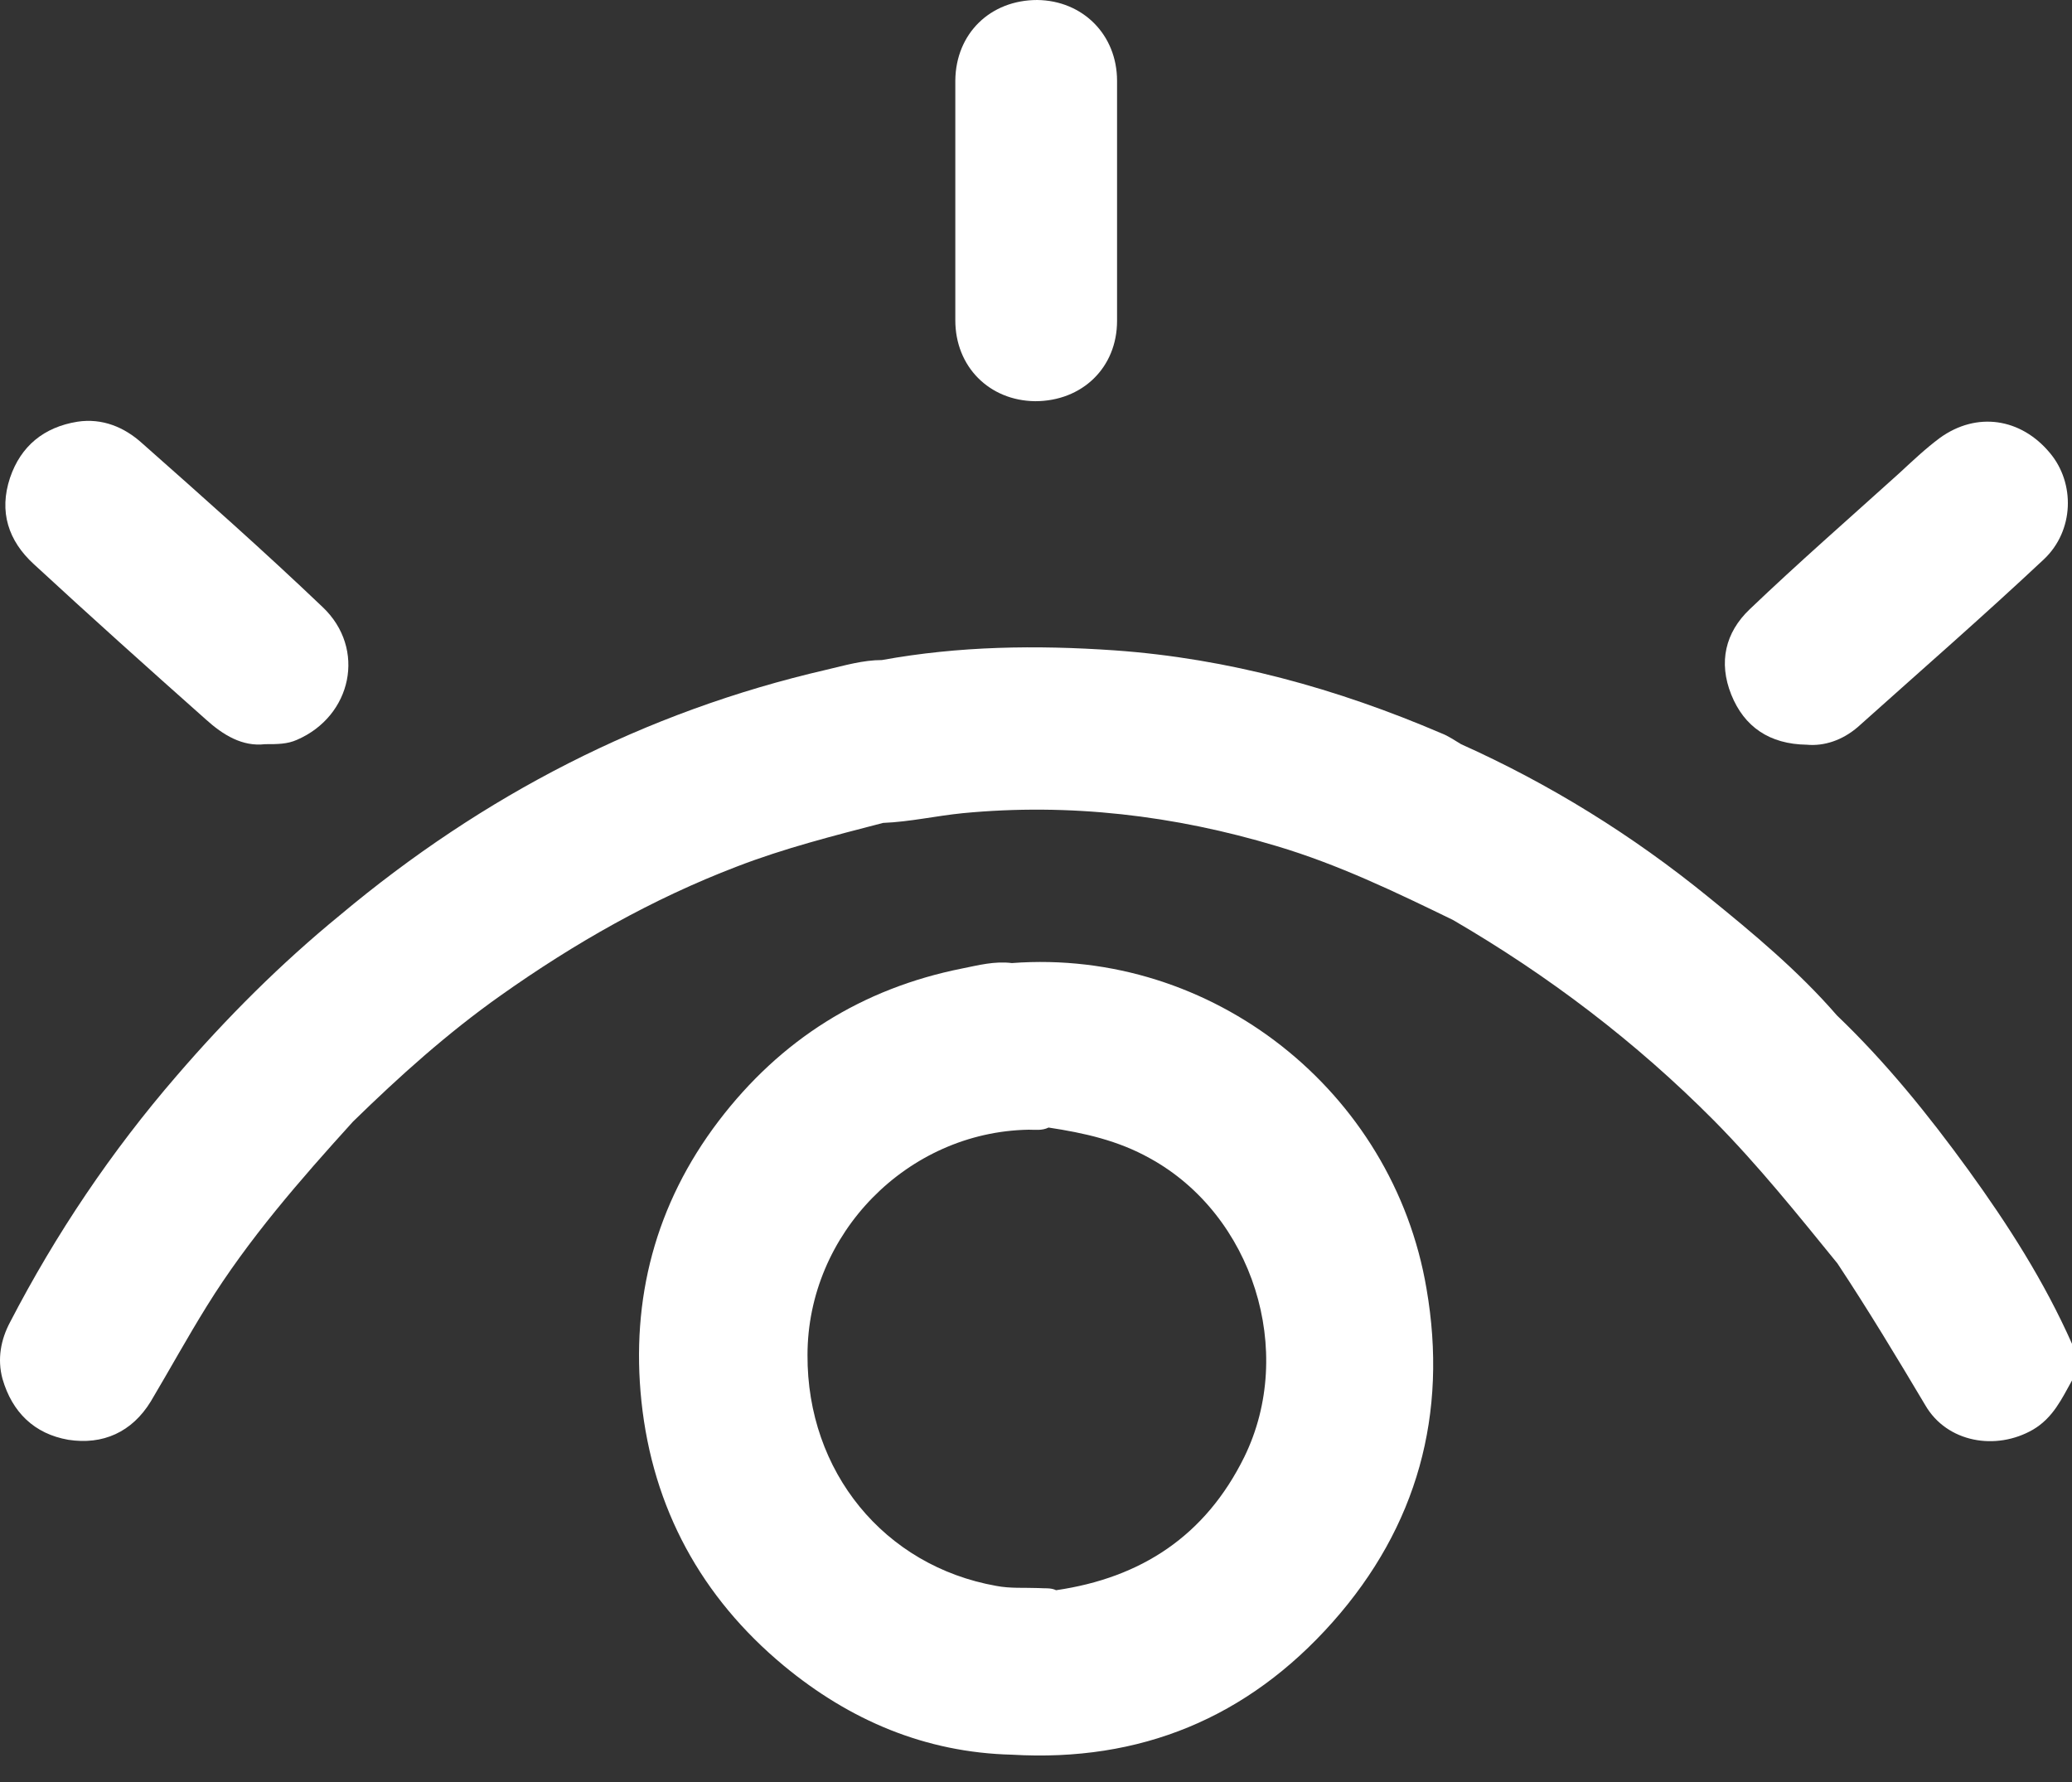
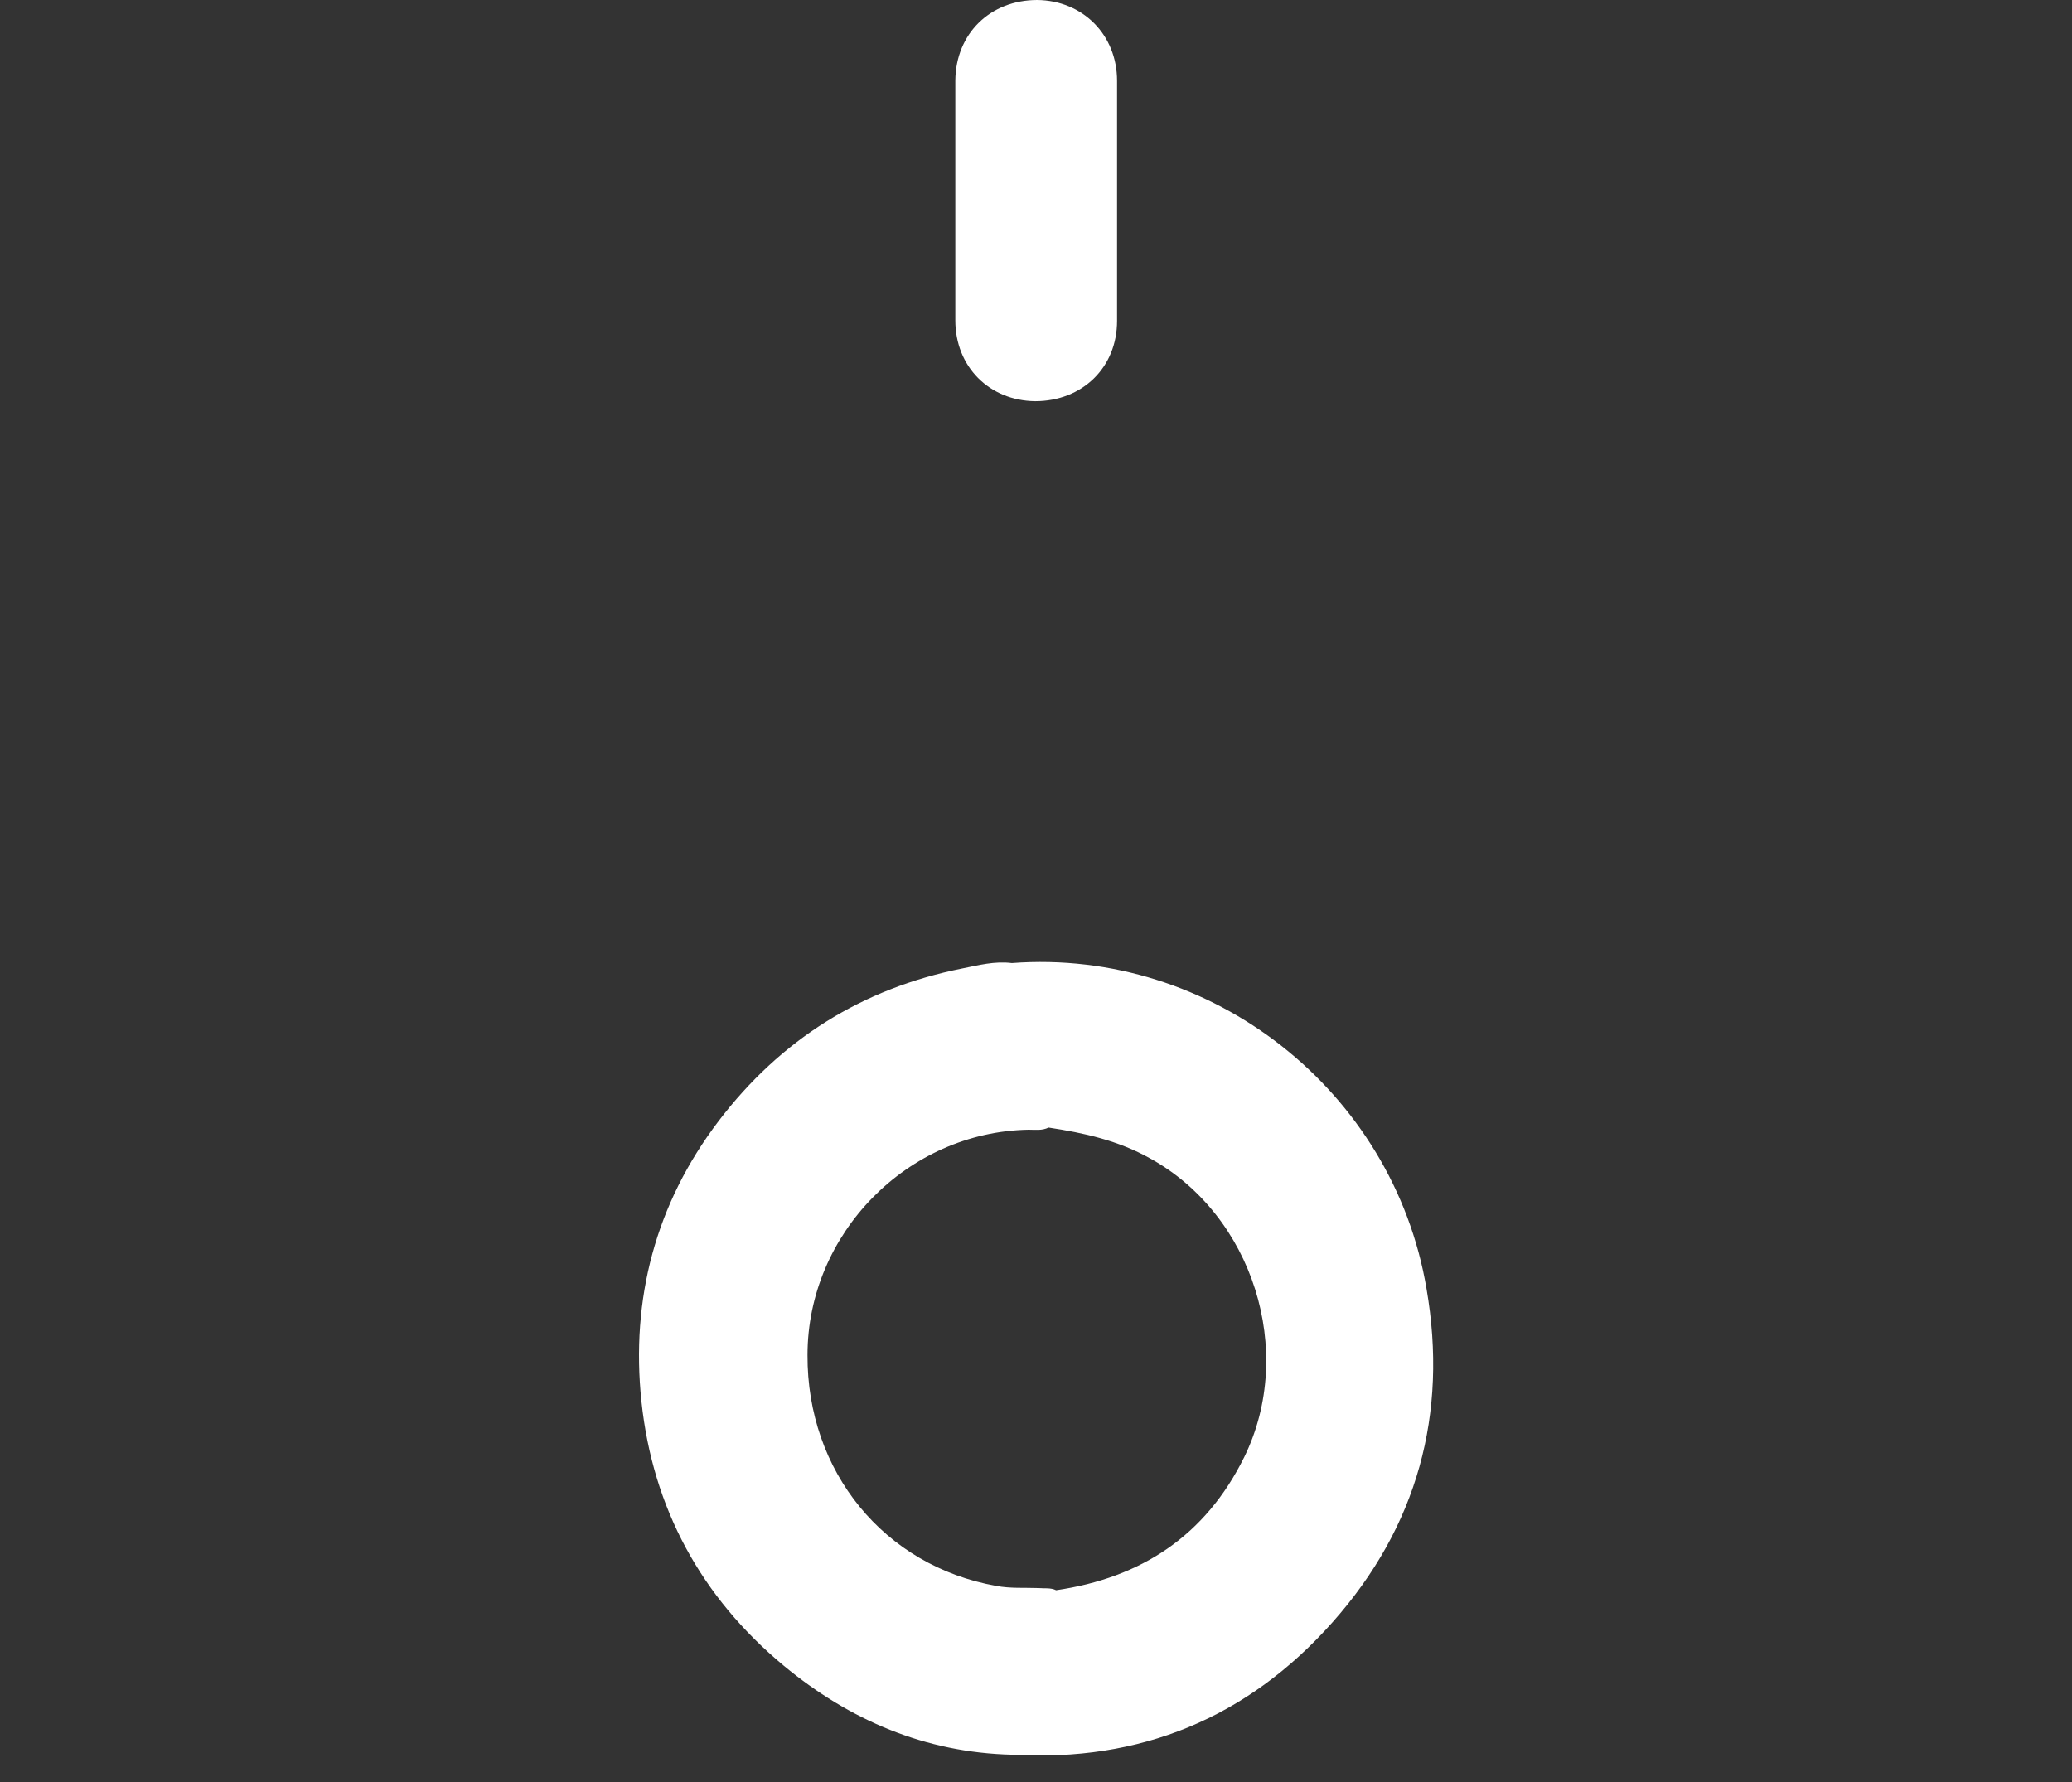
<svg xmlns="http://www.w3.org/2000/svg" width="50" height="43" viewBox="0 0 50 43" fill="none">
  <rect x="0" y="0" width="50" height="43" fill="#333333" stroke="none" />
-   <path d="M47.502 28.236C46.539 26.909 45.511 25.634 44.327 24.502C43.403 23.435 42.31 22.524 41.217 21.639C39.395 20.156 37.404 18.92 35.257 17.957C35.101 17.866 34.958 17.762 34.789 17.697C32.265 16.616 29.649 15.888 26.891 15.693C25.004 15.563 23.143 15.589 21.282 15.927C20.827 15.927 20.385 16.057 19.942 16.161C15.544 17.176 11.654 19.193 8.205 22.082C6.774 23.253 5.473 24.554 4.263 25.959C2.688 27.781 1.348 29.772 0.242 31.906C0.021 32.322 -0.07 32.79 0.06 33.272C0.294 34.079 0.828 34.599 1.647 34.742C2.48 34.872 3.183 34.56 3.638 33.818C4.094 33.051 4.523 32.27 4.992 31.515C5.993 29.902 7.243 28.471 8.518 27.065C9.637 25.972 10.795 24.931 12.083 24.02C13.866 22.758 15.739 21.691 17.782 20.91C18.927 20.468 20.111 20.169 21.309 19.857C21.959 19.831 22.584 19.687 23.234 19.622C25.811 19.375 28.335 19.674 30.807 20.416C32.291 20.858 33.67 21.522 35.062 22.199C37.365 23.539 39.473 25.139 41.36 27.039C42.427 28.119 43.377 29.303 44.34 30.487C45.081 31.606 45.771 32.751 46.461 33.91C46.981 34.807 48.165 35.016 49.063 34.495C49.545 34.209 49.753 33.753 50 33.311C50 33.012 50 32.725 50 32.426C49.323 30.904 48.452 29.55 47.502 28.236Z" fill="white" />
  <path d="M24.418 23.239C24.002 23.187 23.611 23.291 23.221 23.369C20.801 23.851 18.836 25.087 17.34 27.052C15.817 29.056 15.219 31.346 15.479 33.818C15.752 36.394 16.923 38.541 18.914 40.194C20.502 41.508 22.323 42.289 24.418 42.341C27.515 42.523 30.104 41.456 32.16 39.14C34.203 36.837 34.945 34.117 34.424 31.099C33.618 26.323 29.245 22.875 24.418 23.239ZM30.026 35.158C29.089 37.058 27.541 38.073 25.485 38.372C25.355 38.307 25.199 38.333 25.056 38.32C24.717 38.307 24.379 38.333 24.041 38.268C21.334 37.787 19.474 35.51 19.486 32.699C19.486 29.771 21.894 27.312 24.822 27.26C24.978 27.26 25.147 27.286 25.303 27.208C26.162 27.338 26.981 27.52 27.749 27.95C30.234 29.316 31.275 32.608 30.026 35.158Z" fill="white" />
-   <path d="M0.814 13.611C2.181 14.873 3.573 16.122 4.965 17.358C5.382 17.736 5.85 18.022 6.397 17.957C6.696 17.957 6.93 17.957 7.164 17.853C8.492 17.28 8.843 15.654 7.789 14.652C6.371 13.299 4.9 11.997 3.43 10.696C3 10.306 2.467 10.085 1.868 10.176C1.062 10.306 0.502 10.761 0.242 11.529C-0.031 12.349 0.203 13.051 0.814 13.611Z" fill="white" />
-   <path d="M43.599 17.97C44.015 18.009 44.458 17.866 44.835 17.54C46.331 16.2 47.854 14.873 49.324 13.494C50.053 12.804 50.079 11.659 49.467 10.93C48.765 10.085 47.698 9.928 46.813 10.566C46.462 10.826 46.149 11.126 45.824 11.425C44.614 12.518 43.391 13.585 42.22 14.704C41.634 15.263 41.465 15.979 41.777 16.76C42.09 17.54 42.701 17.957 43.599 17.97Z" fill="white" />
  <path d="M23.053 7.729C23.053 8.848 23.872 9.668 24.979 9.681C26.111 9.681 26.956 8.874 26.956 7.742C26.956 5.816 26.956 3.878 26.956 1.952C26.956 0.833 26.124 0.013 25.031 0C23.898 0 23.066 0.807 23.053 1.939C23.053 2.902 23.053 3.852 23.053 4.814C23.053 5.777 23.053 6.753 23.053 7.729Z" fill="white" />
</svg>